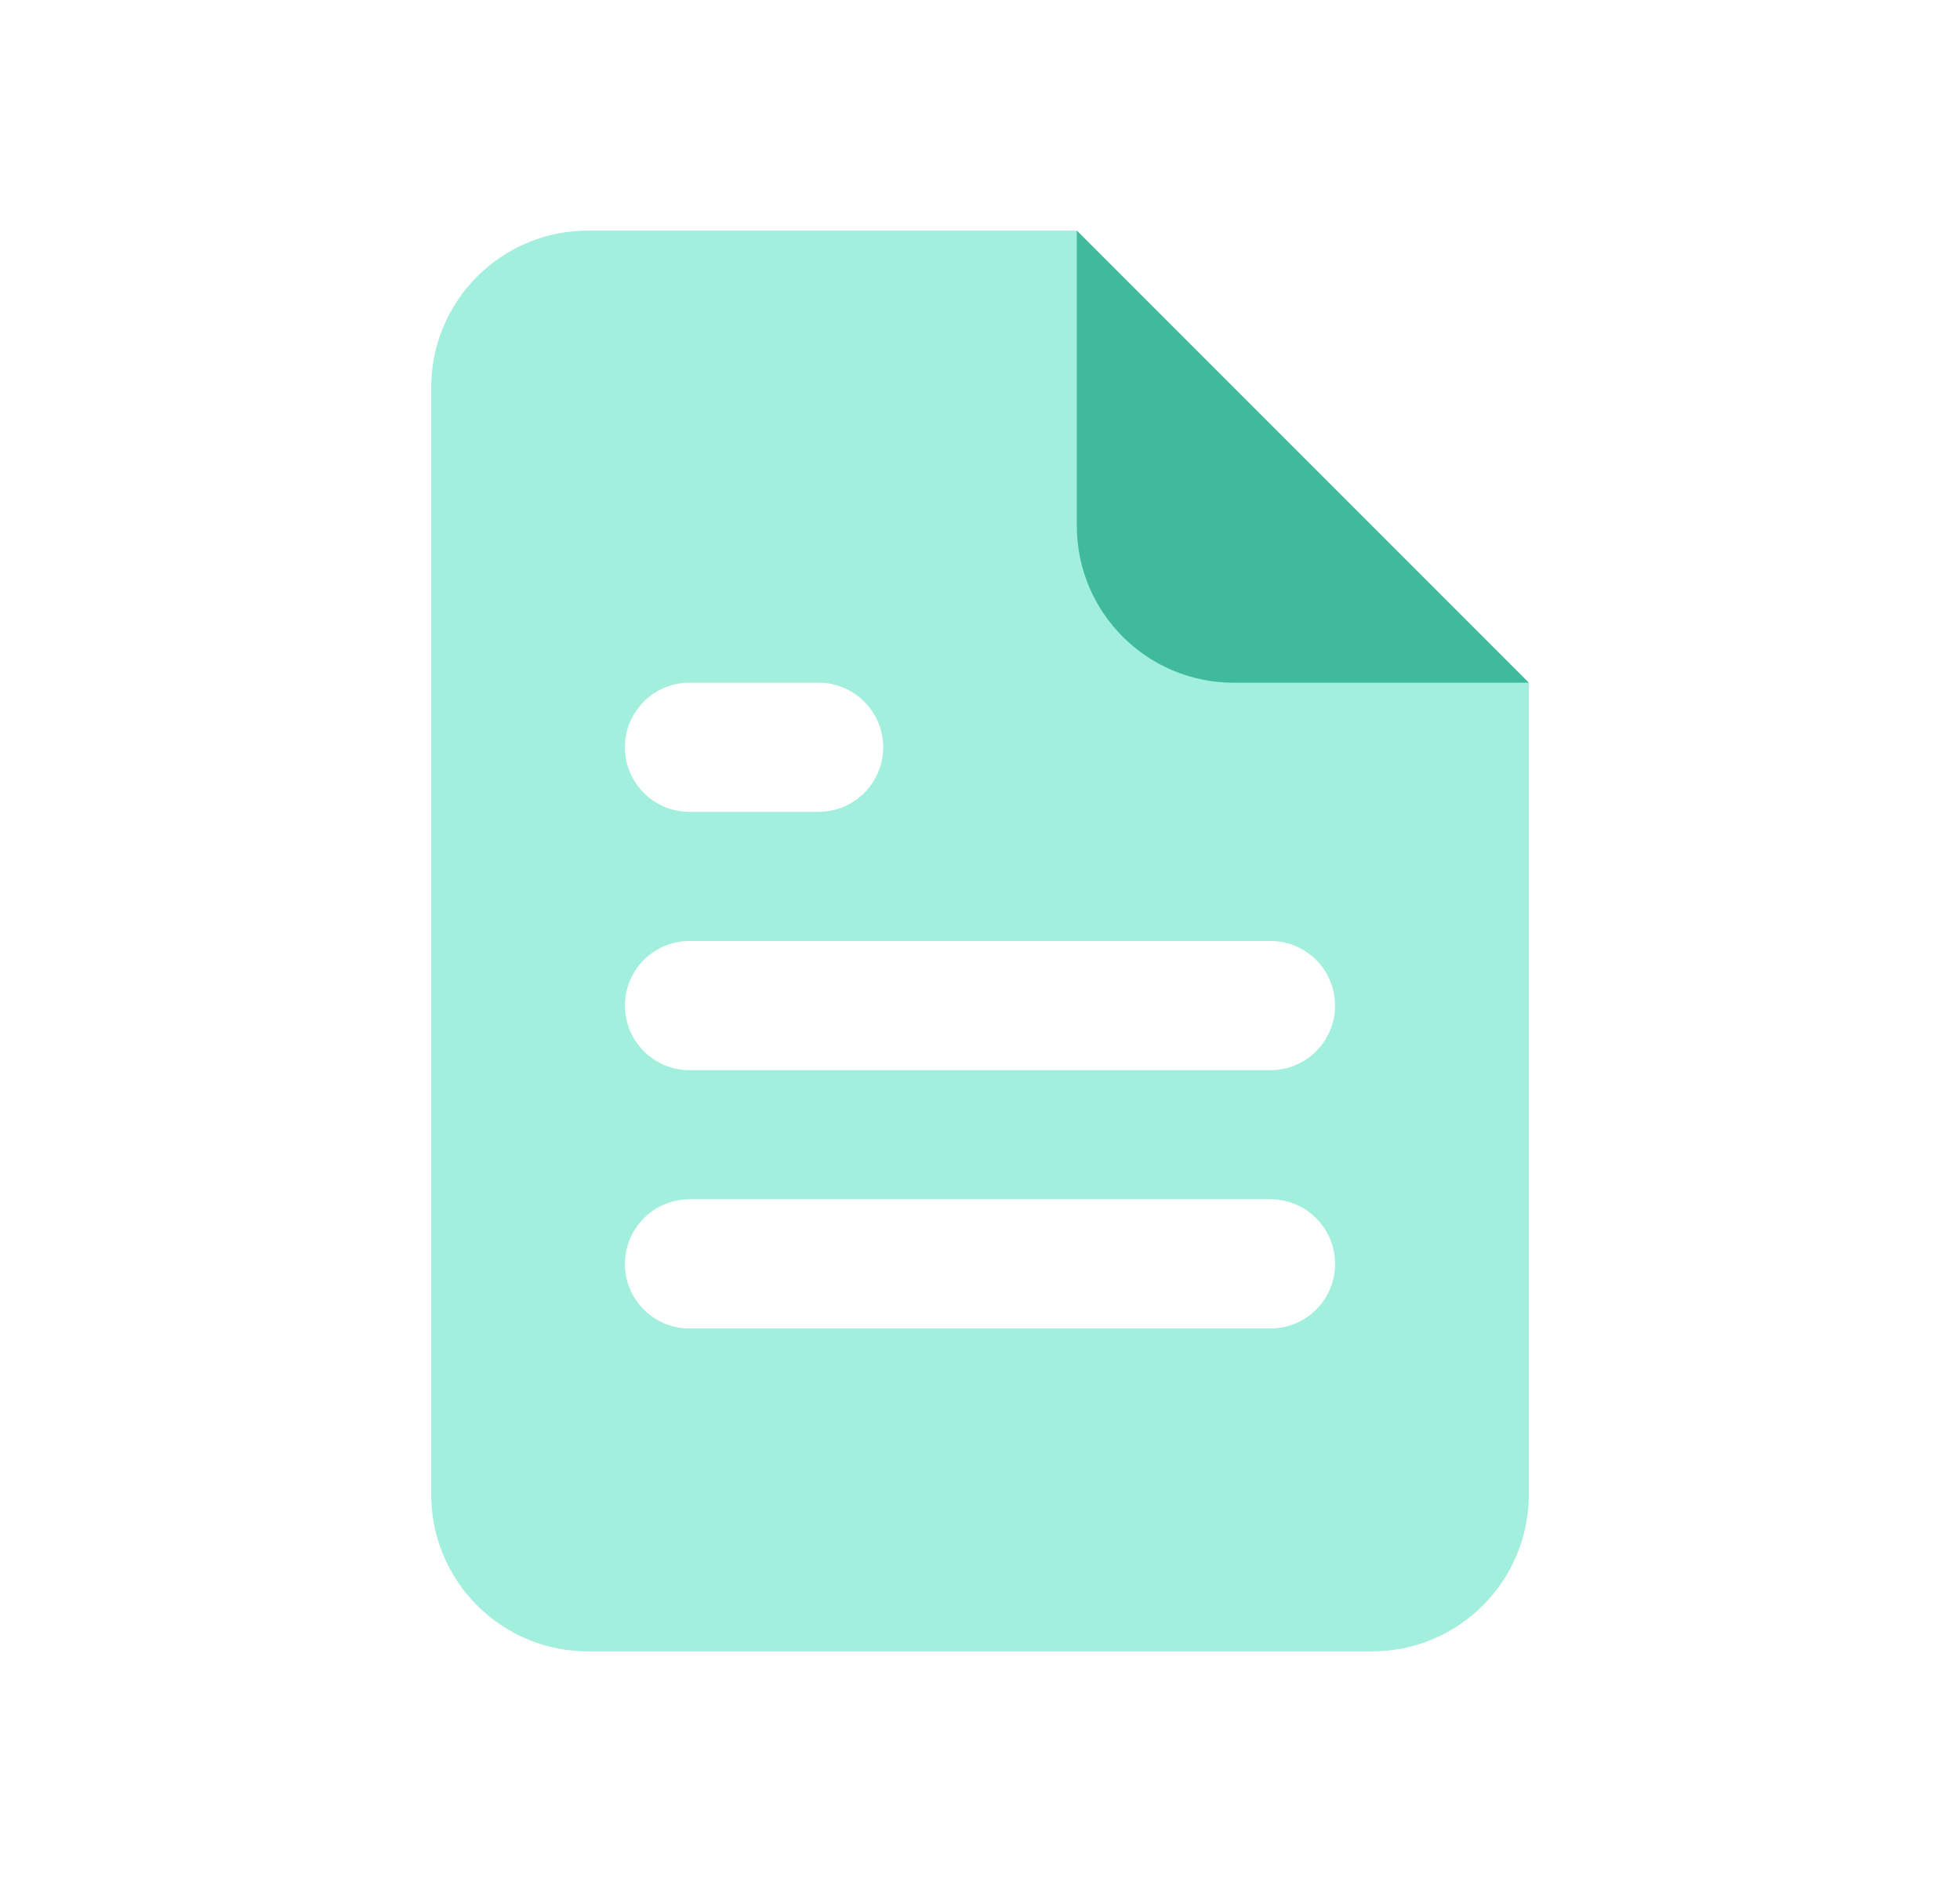
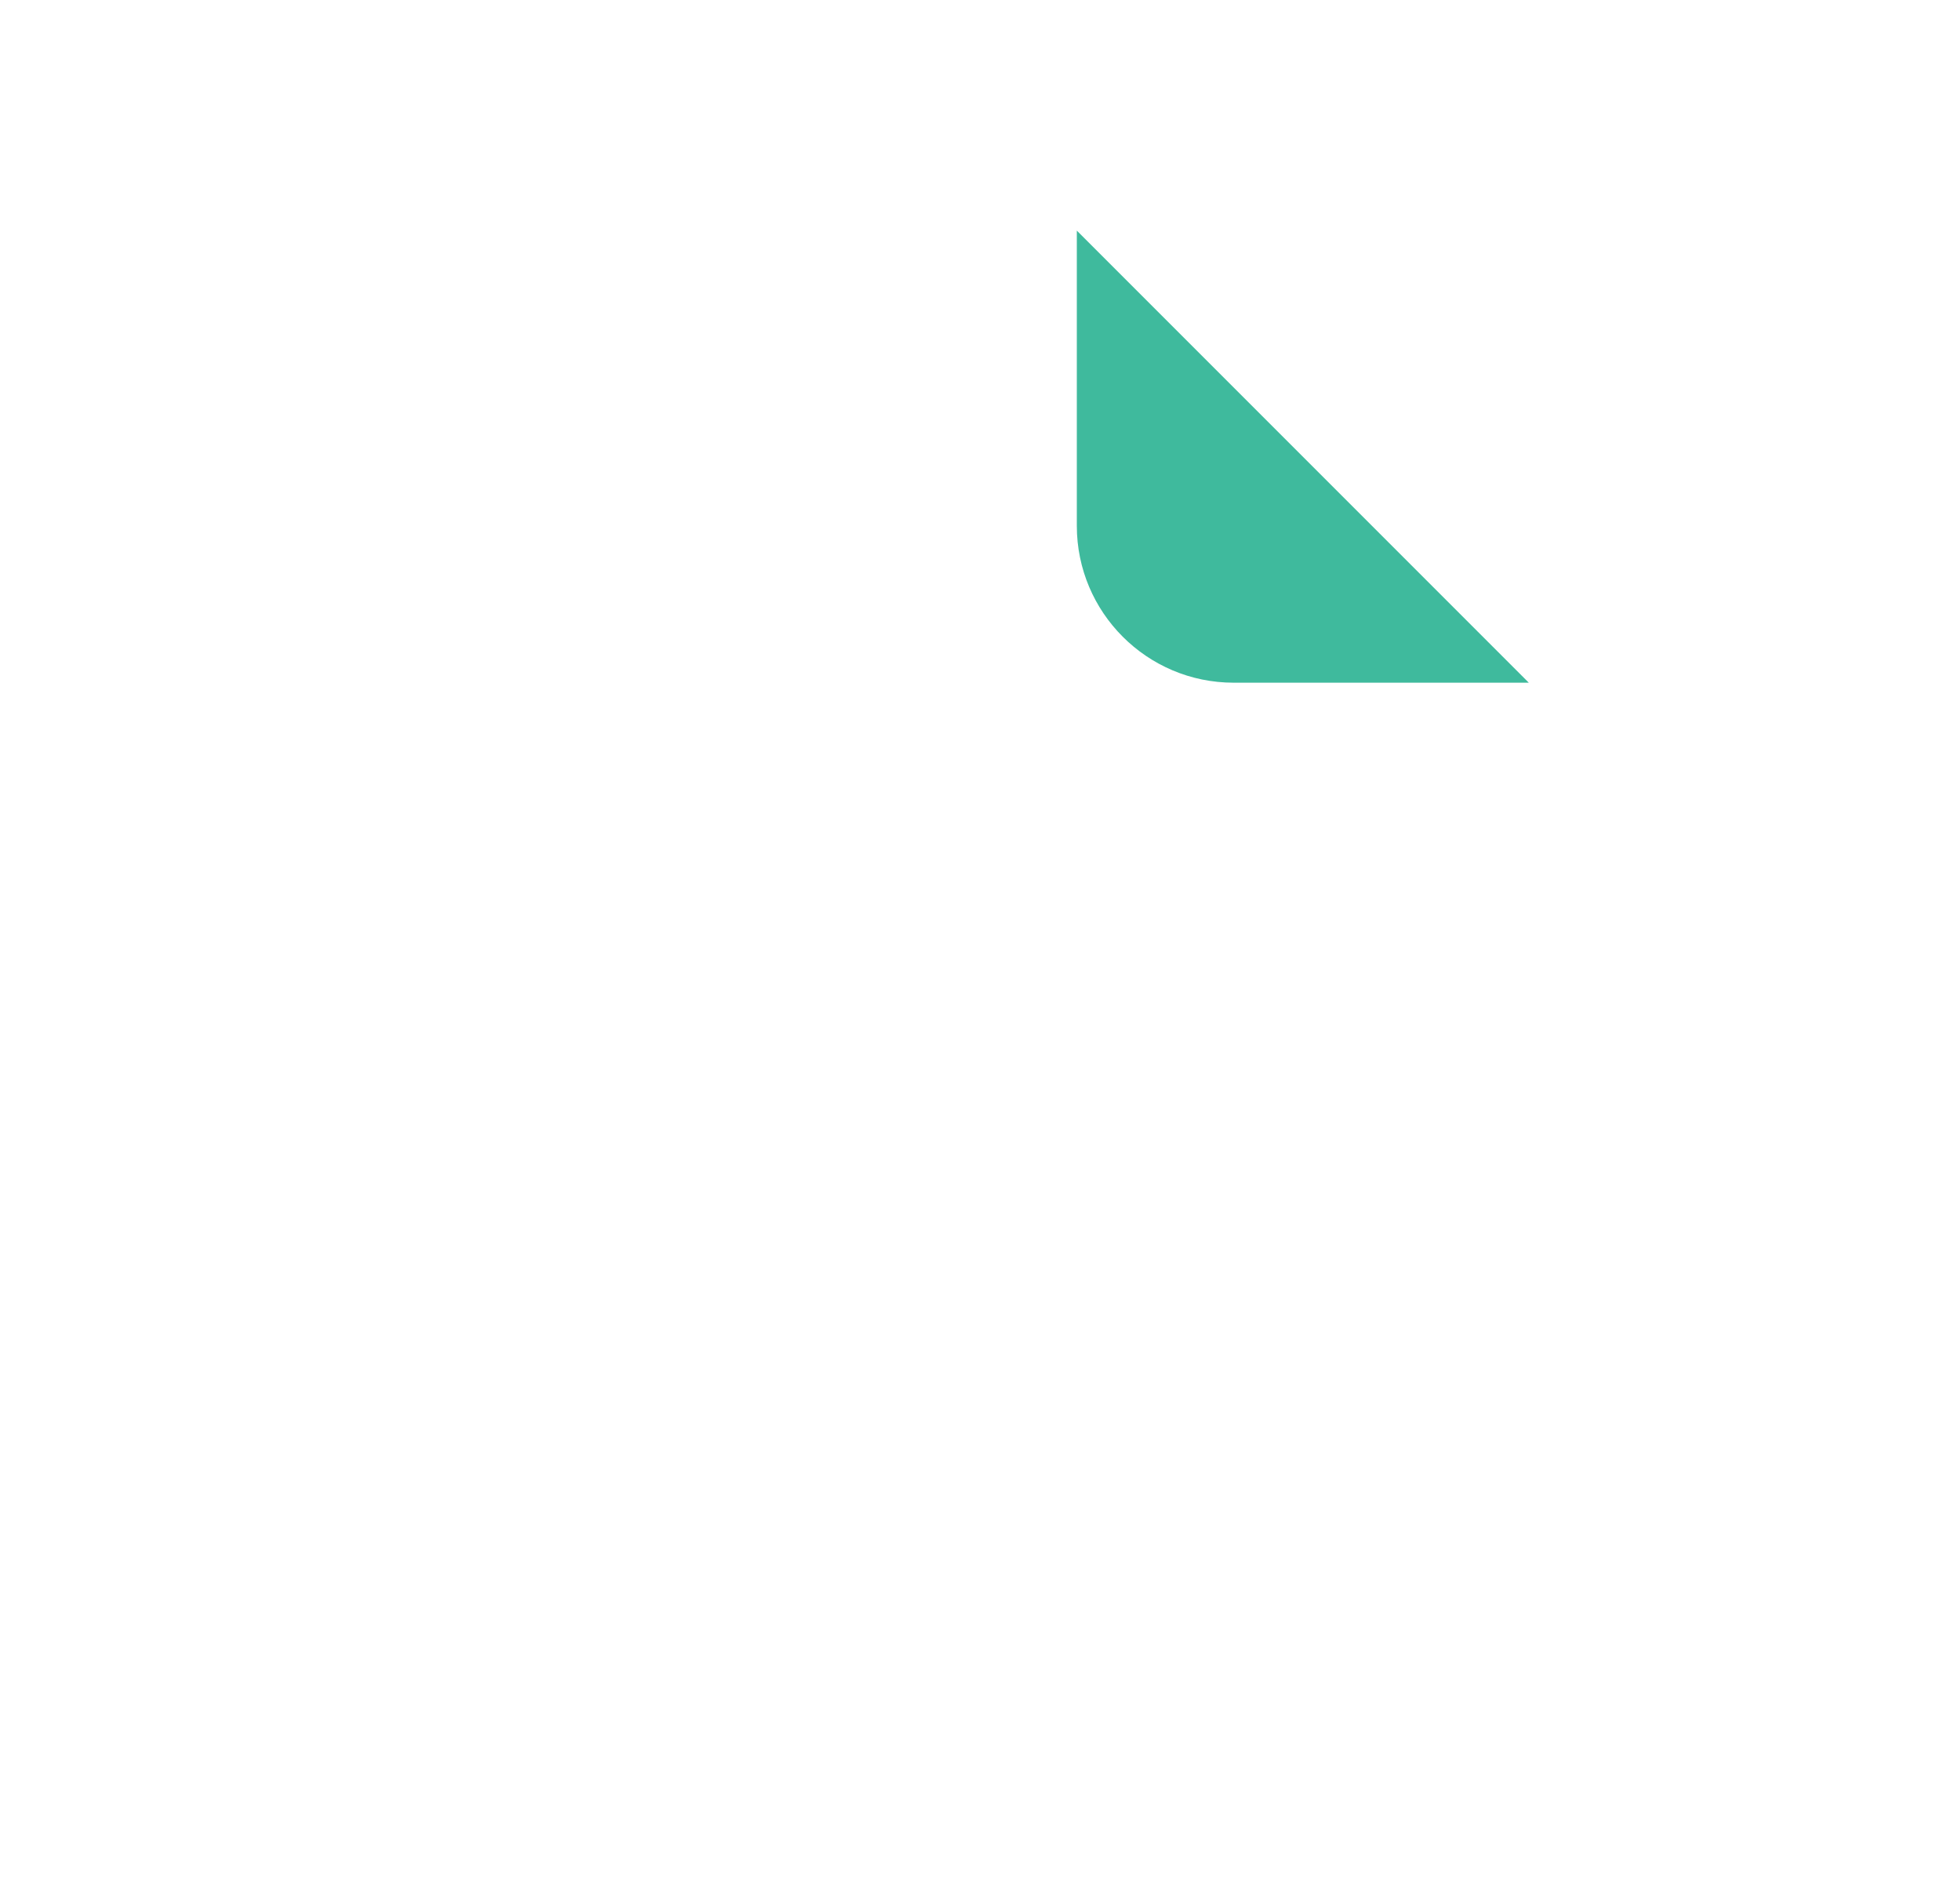
<svg xmlns="http://www.w3.org/2000/svg" width="25" height="24" viewBox="0 0 25 24" fill="none">
-   <path fill-rule="evenodd" clip-rule="evenodd" d="M7.5 2.941C6.395 2.941 5.5 3.837 5.5 4.941V19.059C5.5 20.163 6.395 21.059 7.5 21.059H17.5C18.605 21.059 19.5 20.163 19.5 19.059V8.706L13.735 2.941H7.5ZM8.794 8.706C8.339 8.706 7.971 9.074 7.971 9.529C7.971 9.984 8.339 10.353 8.794 10.353H10.441C10.896 10.353 11.265 9.984 11.265 9.529C11.265 9.074 10.896 8.706 10.441 8.706H8.794ZM7.971 12.823C7.971 12.369 8.339 12 8.794 12H16.206C16.661 12 17.029 12.369 17.029 12.823C17.029 13.278 16.661 13.647 16.206 13.647H8.794C8.339 13.647 7.971 13.278 7.971 12.823ZM8.794 15.294C8.339 15.294 7.971 15.663 7.971 16.118C7.971 16.573 8.339 16.941 8.794 16.941H16.206C16.661 16.941 17.029 16.573 17.029 16.118C17.029 15.663 16.661 15.294 16.206 15.294H8.794Z" fill="#A1EFDC" />
  <path d="M13.735 2.941L19.5 8.706H15.735C14.631 8.706 13.735 7.81 13.735 6.706V2.941Z" fill="#3FBA9D" />
</svg>